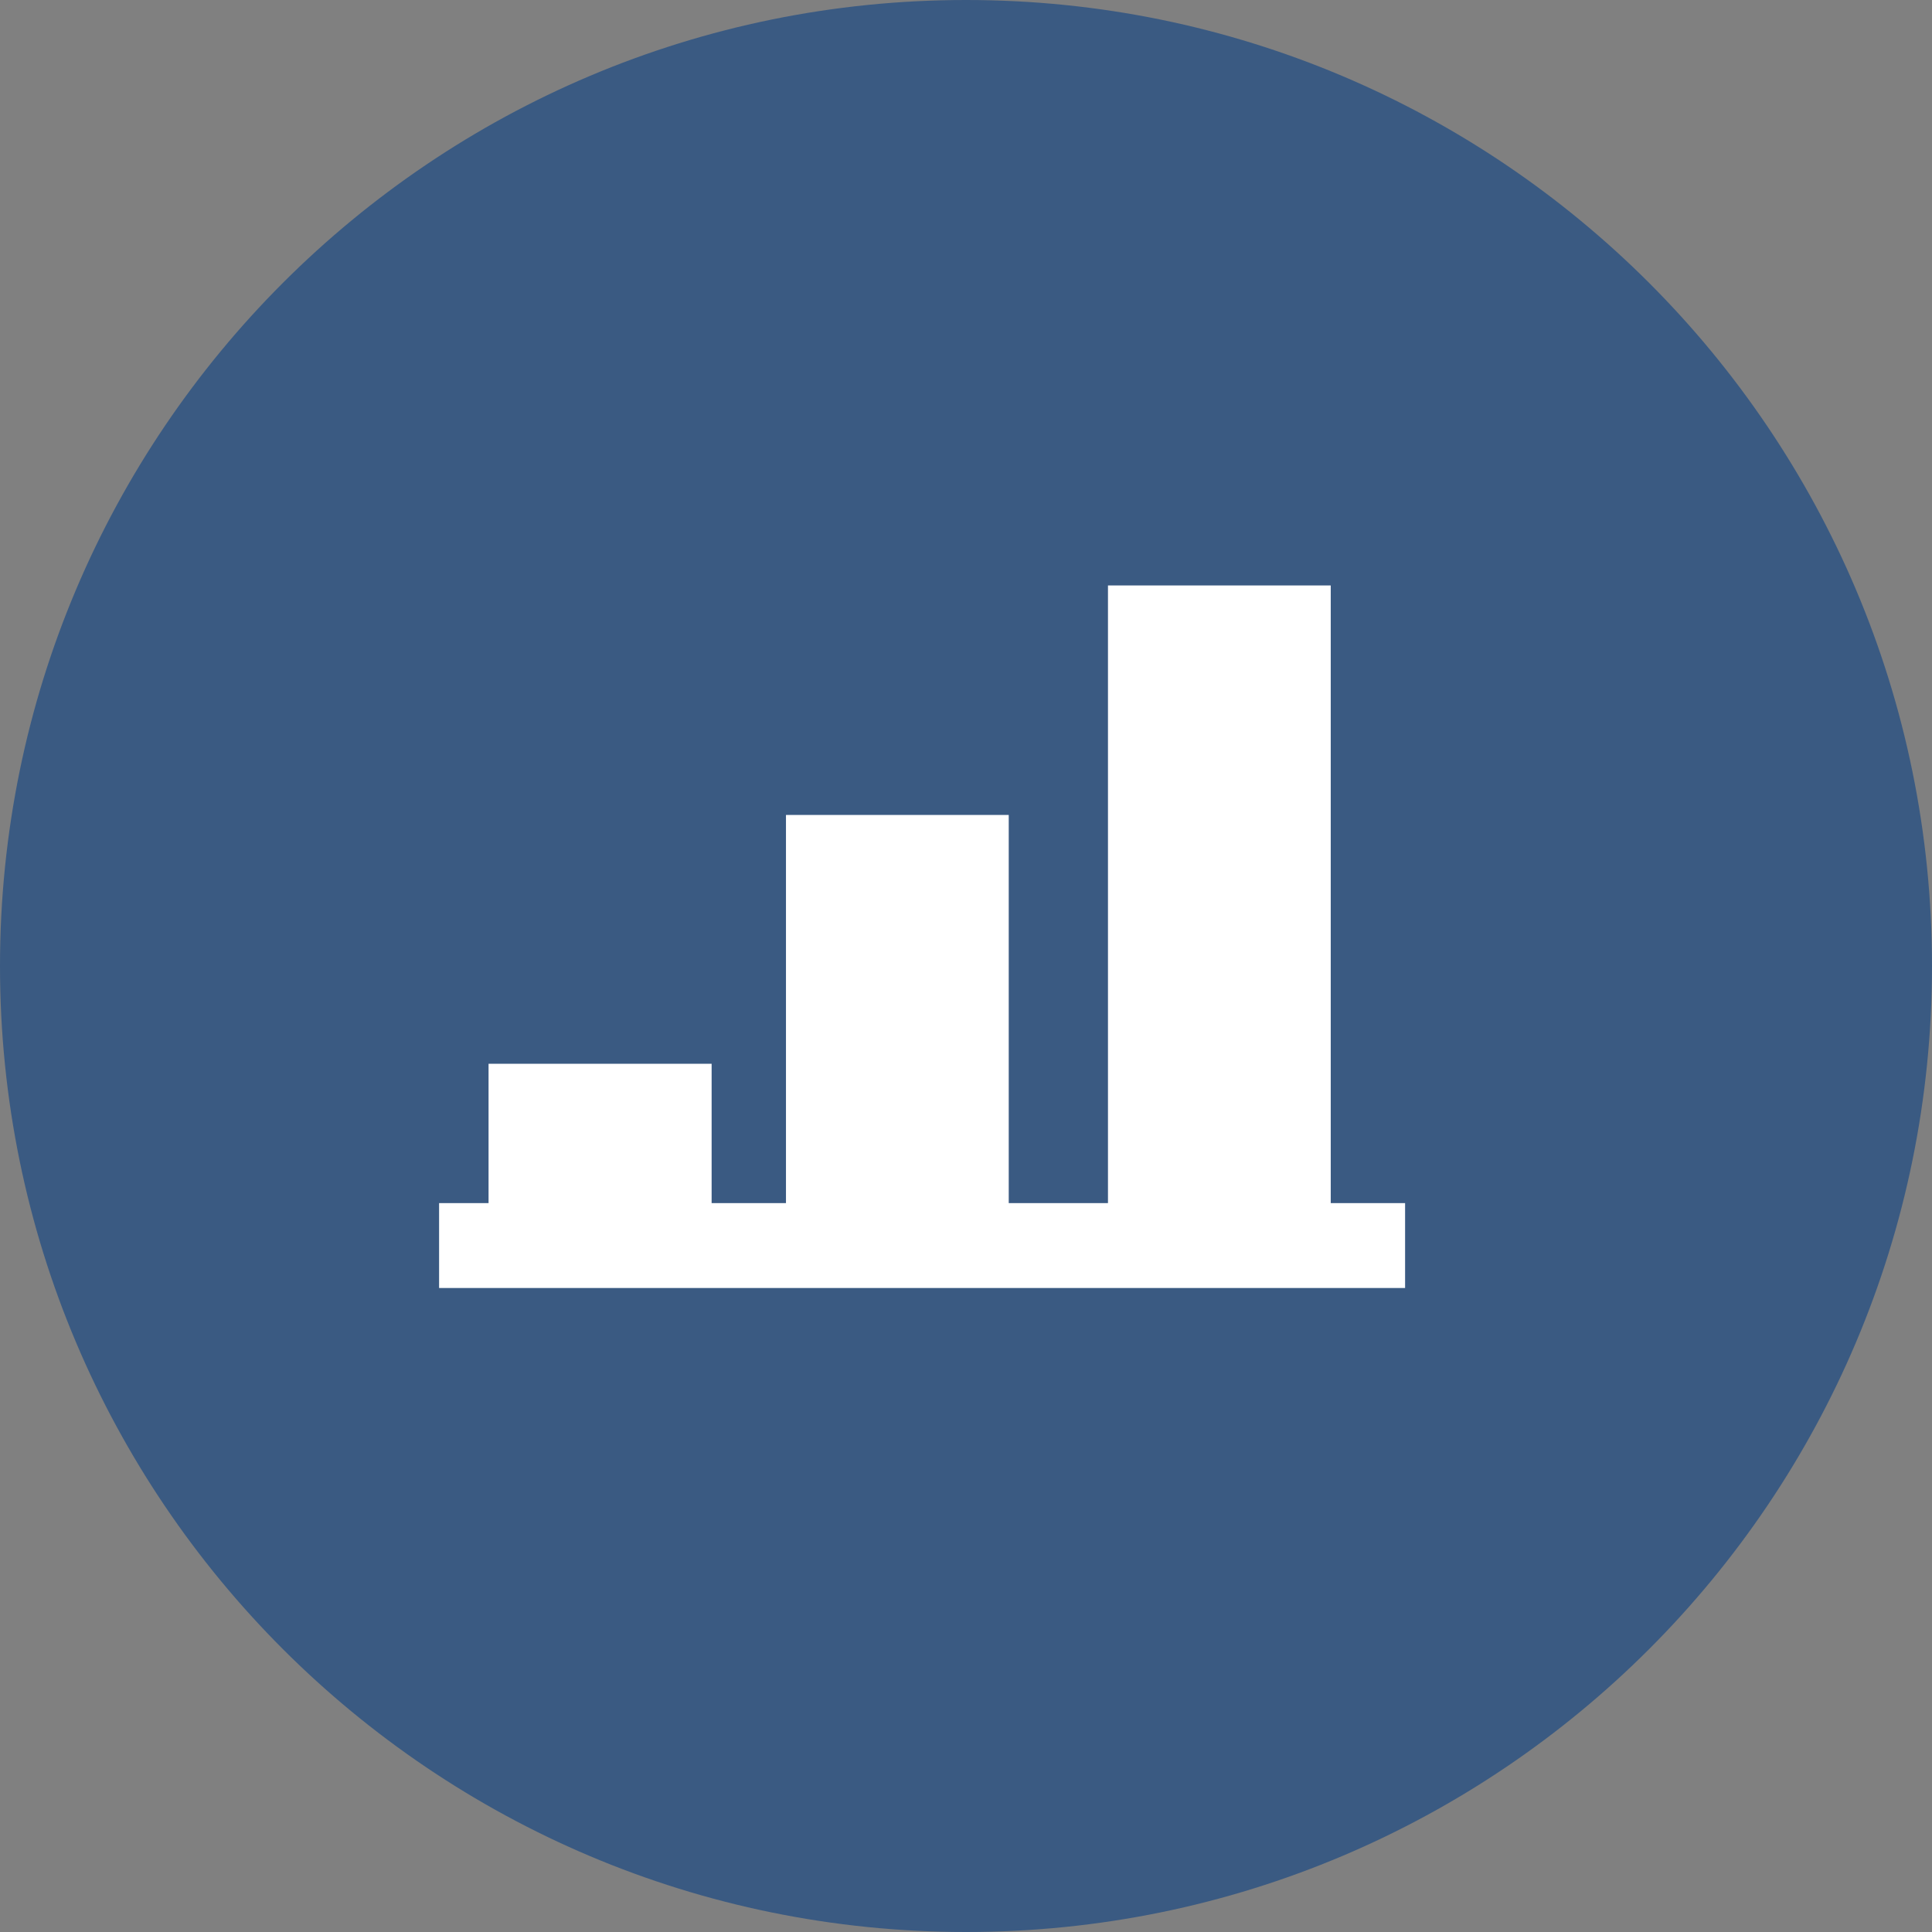
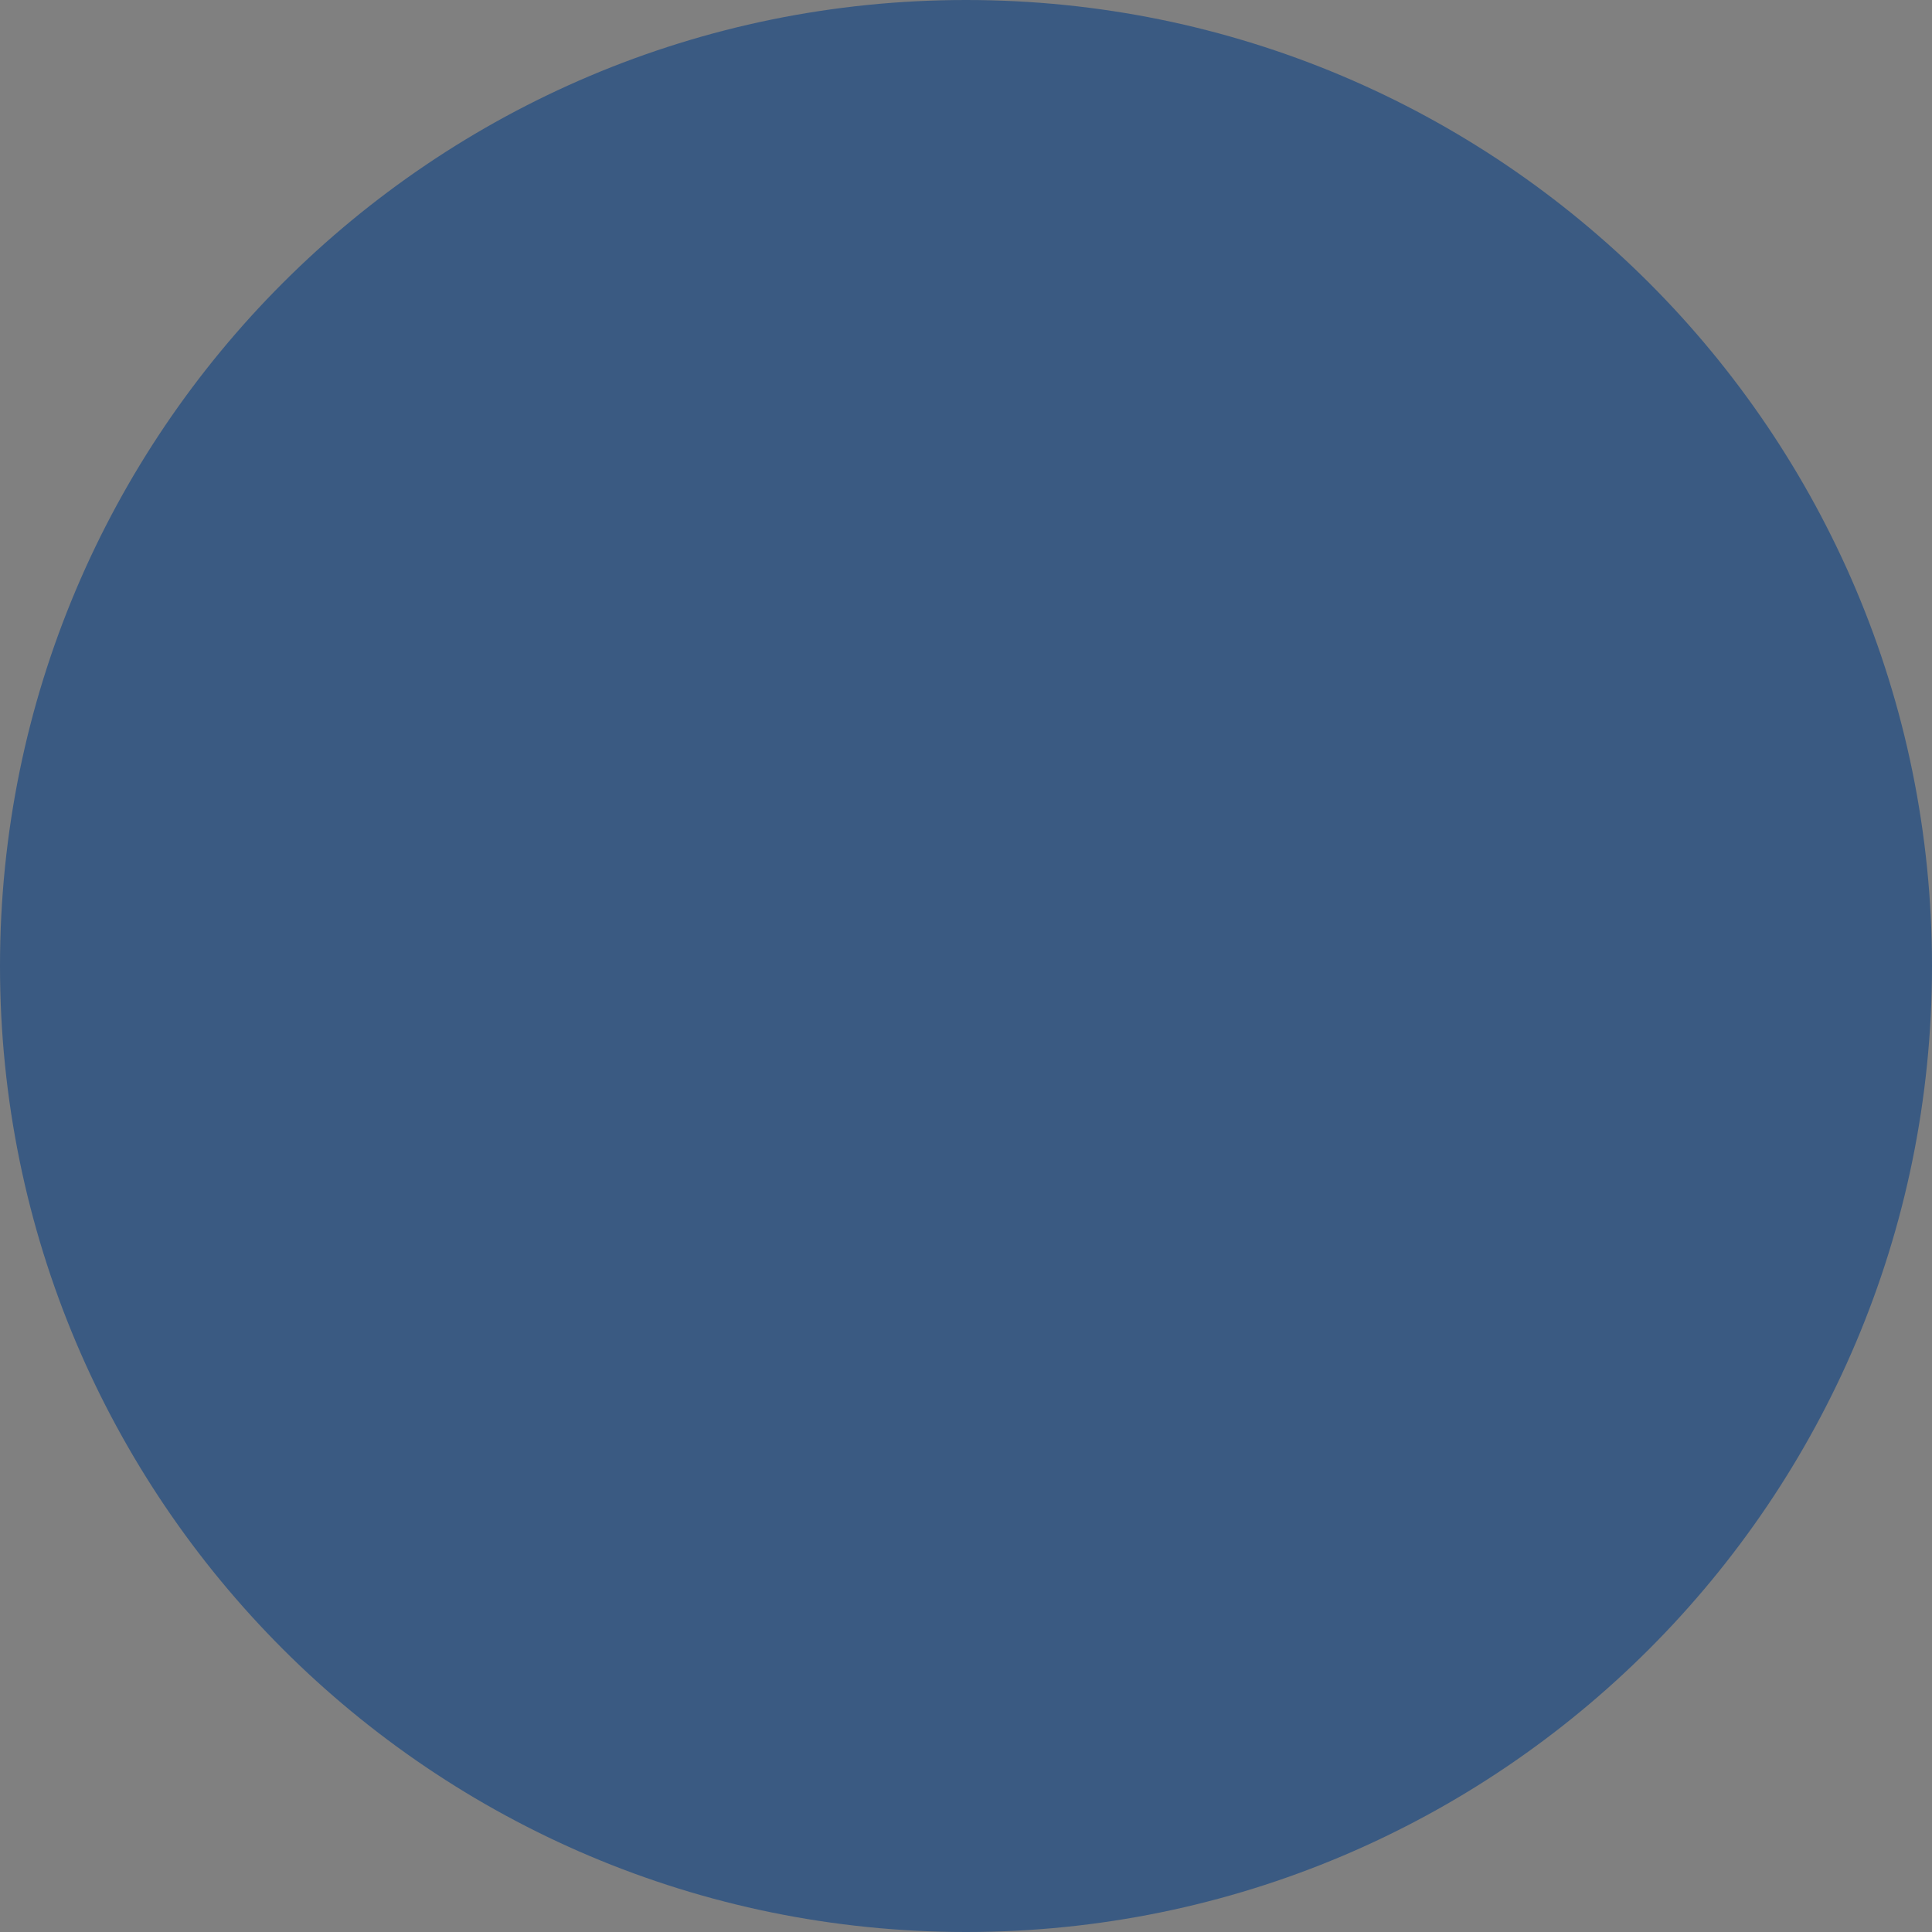
<svg xmlns="http://www.w3.org/2000/svg" version="1.1" id="Layer_1" x="0px" y="0px" width="66px" height="66px" viewBox="0 0 66 66" enable-background="new 0 0 66 66" xml:space="preserve">
  <rect x="0" y="0" width="66" height="66" fill="#808080" stroke="none" />
  <g>
    <path fill-rule="evenodd" clip-rule="evenodd" fill="#3A5A82" d="M0,33C0,14.77,14.77,0,33,0s33,14.77,33,33S51.23,66,33,66   S0,51.23,0,33z" />
    <g>
-       <polygon fill-rule="evenodd" clip-rule="evenodd" fill="#FFFFFF" points="37.85,20 37.85,41.1 34.46,41.1 34.46,27.84     26.85,27.84 26.85,41.1 24.31,41.1 24.31,36.62 24.31,36.34 16.69,36.34 16.69,36.62 16.69,41.1 15,41.1 15,44 16.69,44 24.31,44     26.85,44 34.46,44 37.85,44 45.46,44 48,44 48,41.1 45.46,41.1 45.46,20   " />
-     </g>
+       </g>
  </g>
</svg>